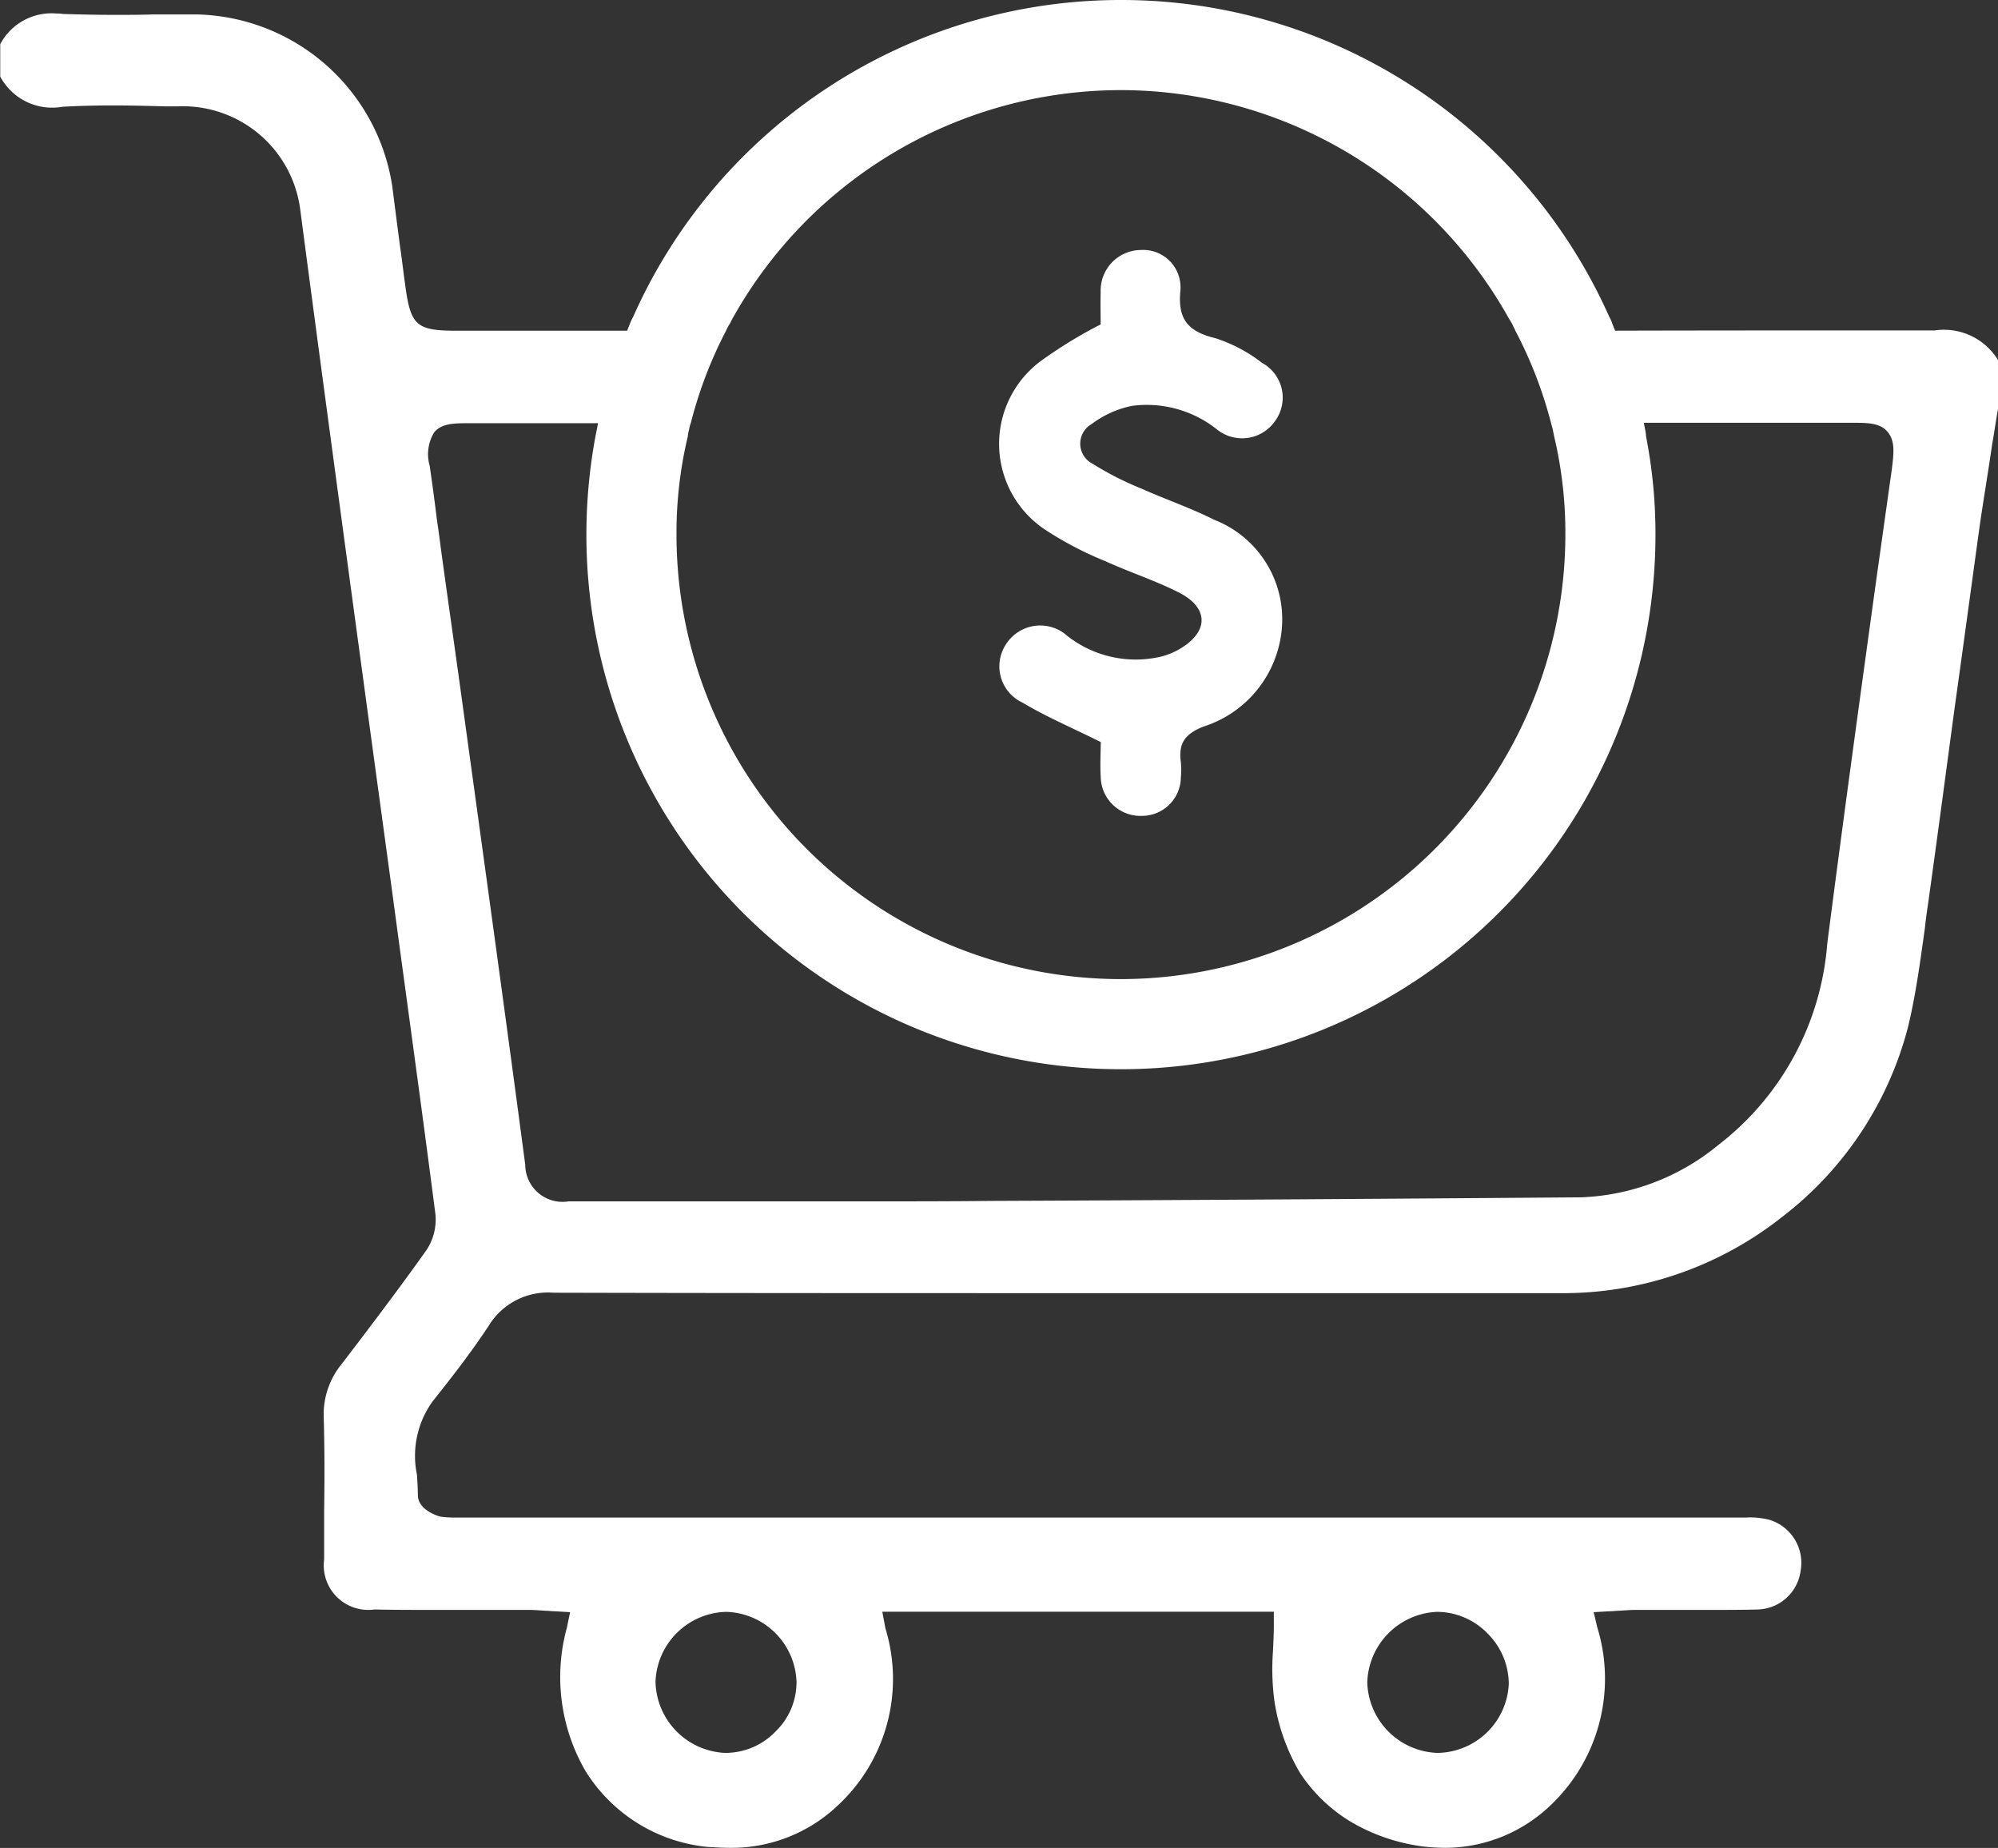
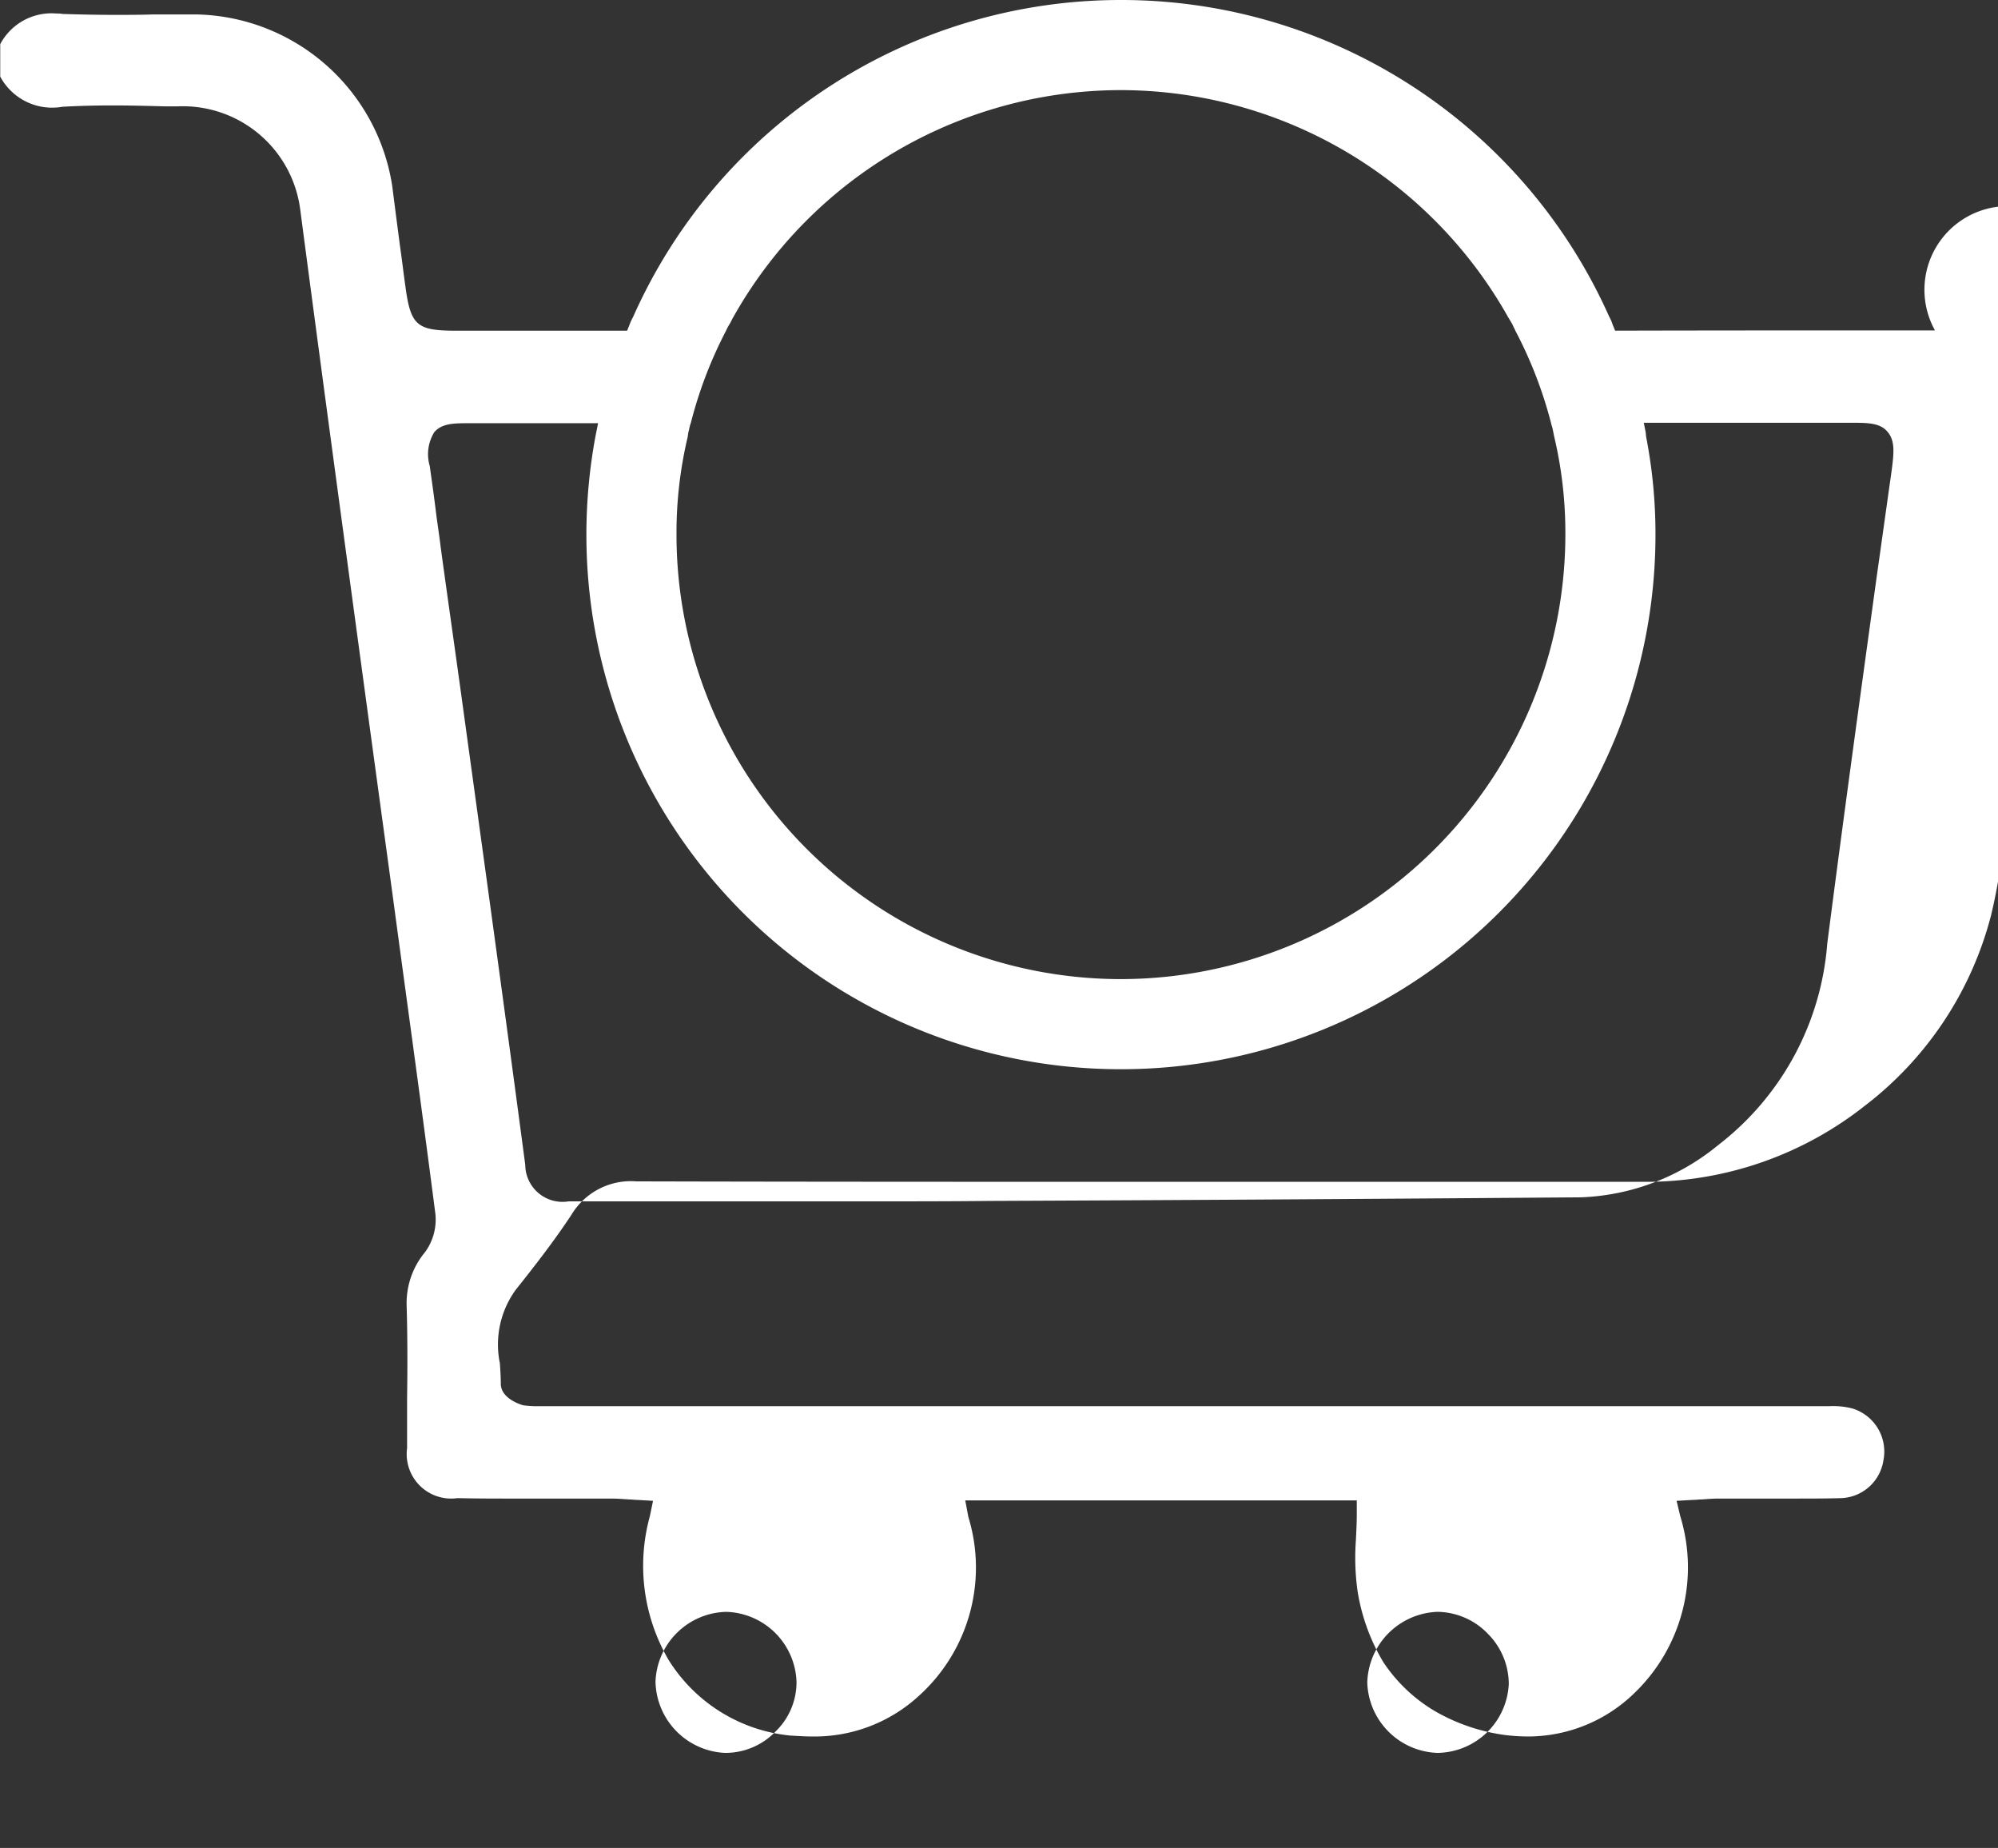
<svg xmlns="http://www.w3.org/2000/svg" width="44.349" height="41.013" viewBox="0 0 44.349 41.013">
  <rect x="0" y="0" width="44.349" height="41.013" fill="#333333" stroke="none" />
  <g id="Group_115976" data-name="Group 115976" transform="translate(-2704.924 5765.98)">
-     <path id="Path_207580" data-name="Path 207580" d="M2747.874-5758.647c-1.742,0-4.966,0-7.1.006l-.06-.149a.781.781,0,0,0-.07-.16,11.858,11.858,0,0,0-10.84-7.03,11.842,11.842,0,0,0-10.83,7.04,1.008,1.008,0,0,0-.07.15l-.06.15v0h-3.776c-.9,0-1.03-.11-1.149-1.01-.04-.28-.07-.55-.111-.831-.06-.449-.12-.919-.179-1.379a4.491,4.491,0,0,0-4.361-3.8h-.94c-.28.01-.57.01-.85.01-.45,0-.819-.01-1.16-.02a.714.714,0,0,0-.139-.01,1.288,1.288,0,0,0-1.25.68v.72a1.308,1.308,0,0,0,1.379.67c.341-.02.71-.03,1.121-.03.389,0,.77.01,1.139.02h.311a2.628,2.628,0,0,1,2.709,2.29c.48,3.65,1.011,7.57,1.611,11.99q.225,1.65.45,3.3c.309,2.3.639,4.67.939,7a1.224,1.224,0,0,1-.229.849c-.521.731-1.091,1.491-1.841,2.471a1.768,1.768,0,0,0-.409,1.18c.02.69.02,1.39.01,2.059v1.111a.988.988,0,0,0,1.119,1.11c.431.01.861.01,1.3.01h2.121c.119,0,.25.01.379.019.061,0,.131.011.2.011l.34.02-.07.34a4.145,4.145,0,0,0,.421,3.2,3.6,3.6,0,0,0,2.7,1.67c.169.009.329.02.49.02a3.418,3.418,0,0,0,2.369-.91,3.833,3.833,0,0,0,1.09-3.96l-.07-.37h8.691v.3c0,.2-.011.4-.02.59a5.291,5.291,0,0,0,.04,1.14,4.427,4.427,0,0,0,.569,1.56,3.538,3.538,0,0,0,1.15,1.09,4.241,4.241,0,0,0,1.57.53,4.579,4.579,0,0,0,.5.03,3.388,3.388,0,0,0,2.361-.971,3.869,3.869,0,0,0,1.01-3.919l-.081-.34.351-.02c.079,0,.139-.011.21-.011.129-.009.25-.019.379-.019h1.56c.46,0,.821,0,1.151-.01a.986.986,0,0,0,.94-.84,1,1,0,0,0-.69-1.15,1.713,1.713,0,0,0-.52-.05h-28.691a2.212,2.212,0,0,1-.289-.02c-.111-.03-.5-.17-.5-.48,0-.15-.011-.3-.02-.45a2.065,2.065,0,0,1,.349-1.63c.381-.48.831-1.05,1.24-1.67a1.54,1.54,0,0,1,1.44-.74h.011c3.91.01,8.13.01,13.3.01h9.17a7.835,7.835,0,0,0,4.79-1.69,7.761,7.761,0,0,0,2.8-4.23c.171-.71.27-1.46.371-2.18.02-.2.05-.4.079-.6.2-1.429.391-2.879.58-4.279.18-1.29.361-2.62.541-3.931.089-.639.2-1.279.29-1.909.049-.28.089-.56.139-.841v-1.04A1.406,1.406,0,0,0,2747.874-5758.647Zm-11.051,28.44h.021a1.572,1.572,0,0,1,1.109.49,1.585,1.585,0,0,1,.461,1.11,1.606,1.606,0,0,1-1.57,1.53h-.021a1.614,1.614,0,0,1-1.55-1.56A1.617,1.617,0,0,1,2736.823-5730.207Zm-15.78,0a1.608,1.608,0,0,1,1.561,1.55,1.519,1.519,0,0,1-.46,1.1,1.542,1.542,0,0,1-1.1.48h-.03a1.617,1.617,0,0,1-1.54-1.58A1.61,1.61,0,0,1,2721.043-5730.207Zm-.853-26.083a.91.91,0,0,1,.03-.16.842.842,0,0,1,.04-.15,9.458,9.458,0,0,1,.78-2.04,1.092,1.092,0,0,1,.08-.15c.03-.05.05-.1.08-.15a9.875,9.875,0,0,1,8.6-5.04,9.874,9.874,0,0,1,8.6,5.04l.09.15c.02.05.05.1.07.15a9.51,9.51,0,0,1,.79,2.04c.01.05.03.1.04.15l.03.15a9.3,9.3,0,0,1,.25,2.19,9.875,9.875,0,0,1-9.87,9.86,9.867,9.867,0,0,1-9.86-9.86A9.231,9.231,0,0,1,2720.19-5756.29Zm26.724.743c-.111.78-.22,1.569-.331,2.35-.369,2.67-.75,5.44-1.1,8.16a6.246,6.246,0,0,1-2.42,4.47,5.083,5.083,0,0,1-3.04,1.16c-3.919.03-8.22.06-13.119.08-.9.01-1.861.01-3.111.01h-6.25a.827.827,0,0,1-.96-.81c-.459-3.47-.949-7-1.419-10.42-.151-1.1-.31-2.2-.461-3.31-.029-.25-.069-.49-.1-.74-.041-.341-.091-.69-.14-1.04a.929.929,0,0,1,.1-.75c.16-.19.42-.2.72-.2h2.916l-.029.147-.03.15a11.956,11.956,0,0,0-.2,2.18,11.86,11.86,0,0,0,11.86,11.86,11.862,11.862,0,0,0,11.87-11.86,11.283,11.283,0,0,0-.21-2.19.775.775,0,0,0-.02-.15l-.029-.147h4.6c.371,0,.641,0,.81.2S2746.964-5755.938,2746.914-5755.547Z" fill="#fff" />
-     <path id="Path_207581" data-name="Path 207581" d="M2728.16-5754.2a7.714,7.714,0,0,0,1.3.675c.535.244,1.1.427,1.624.691.678.342.677.875.024,1.258a1.677,1.677,0,0,1-.385.162,2.461,2.461,0,0,1-2.106-.451.878.878,0,0,0-.119-.091.9.9,0,0,0-1.243.273.815.815,0,0,0-.064.114.887.887,0,0,0,.424,1.18c.536.319,1.115.566,1.742.878,0,.2-.018.494,0,.786v.007a.88.88,0,0,0,.914.845.863.863,0,0,0,.864-.853,1.716,1.716,0,0,0,0-.336c-.054-.408.073-.621.5-.792a2.509,2.509,0,0,0,1.745-2.222,2.369,2.369,0,0,0-1.5-2.366c-.522-.263-1.085-.455-1.622-.695a6.859,6.859,0,0,1-1.081-.55.5.5,0,0,1-.207-.194.5.5,0,0,1,.179-.684,2.239,2.239,0,0,1,.9-.407,2.5,2.5,0,0,1,1.893.527c.02.016.041.031.062.045a.89.89,0,0,0,1.233-.251c.018-.026.035-.054.051-.082a.879.879,0,0,0-.351-1.194,3.4,3.4,0,0,0-1.034-.547c-.6-.144-.843-.413-.778-1.057a.817.817,0,0,0,0-.138.828.828,0,0,0-.887-.762h-.017a.9.9,0,0,0-.866.933c-.007.266,0,.532,0,.718a10.126,10.126,0,0,0-1.358.834,2.276,2.276,0,0,0-.539.59A2.286,2.286,0,0,0,2728.16-5754.2Z" fill="#fff" />
+     <path id="Path_207580" data-name="Path 207580" d="M2747.874-5758.647c-1.742,0-4.966,0-7.1.006l-.06-.149a.781.781,0,0,0-.07-.16,11.858,11.858,0,0,0-10.84-7.03,11.842,11.842,0,0,0-10.83,7.04,1.008,1.008,0,0,0-.07.15l-.06.15v0h-3.776c-.9,0-1.03-.11-1.149-1.01-.04-.28-.07-.55-.111-.831-.06-.449-.12-.919-.179-1.379a4.491,4.491,0,0,0-4.361-3.8h-.94c-.28.01-.57.01-.85.01-.45,0-.819-.01-1.16-.02a.714.714,0,0,0-.139-.01,1.288,1.288,0,0,0-1.25.68v.72a1.308,1.308,0,0,0,1.379.67c.341-.02.71-.03,1.121-.03.389,0,.77.01,1.139.02h.311a2.628,2.628,0,0,1,2.709,2.29c.48,3.65,1.011,7.57,1.611,11.99q.225,1.65.45,3.3c.309,2.3.639,4.67.939,7a1.224,1.224,0,0,1-.229.849a1.768,1.768,0,0,0-.409,1.18c.02.69.02,1.39.01,2.059v1.111a.988.988,0,0,0,1.119,1.11c.431.01.861.01,1.3.01h2.121c.119,0,.25.01.379.019.061,0,.131.011.2.011l.34.02-.07.34a4.145,4.145,0,0,0,.421,3.2,3.6,3.6,0,0,0,2.7,1.67c.169.009.329.02.49.02a3.418,3.418,0,0,0,2.369-.91,3.833,3.833,0,0,0,1.09-3.96l-.07-.37h8.691v.3c0,.2-.011.4-.02.59a5.291,5.291,0,0,0,.04,1.14,4.427,4.427,0,0,0,.569,1.56,3.538,3.538,0,0,0,1.15,1.09,4.241,4.241,0,0,0,1.57.53,4.579,4.579,0,0,0,.5.03,3.388,3.388,0,0,0,2.361-.971,3.869,3.869,0,0,0,1.01-3.919l-.081-.34.351-.02c.079,0,.139-.011.21-.011.129-.009.25-.019.379-.019h1.56c.46,0,.821,0,1.151-.01a.986.986,0,0,0,.94-.84,1,1,0,0,0-.69-1.15,1.713,1.713,0,0,0-.52-.05h-28.691a2.212,2.212,0,0,1-.289-.02c-.111-.03-.5-.17-.5-.48,0-.15-.011-.3-.02-.45a2.065,2.065,0,0,1,.349-1.63c.381-.48.831-1.05,1.24-1.67a1.54,1.54,0,0,1,1.44-.74h.011c3.91.01,8.13.01,13.3.01h9.17a7.835,7.835,0,0,0,4.79-1.69,7.761,7.761,0,0,0,2.8-4.23c.171-.71.27-1.46.371-2.18.02-.2.05-.4.079-.6.2-1.429.391-2.879.58-4.279.18-1.29.361-2.62.541-3.931.089-.639.2-1.279.29-1.909.049-.28.089-.56.139-.841v-1.04A1.406,1.406,0,0,0,2747.874-5758.647Zm-11.051,28.44h.021a1.572,1.572,0,0,1,1.109.49,1.585,1.585,0,0,1,.461,1.11,1.606,1.606,0,0,1-1.57,1.53h-.021a1.614,1.614,0,0,1-1.55-1.56A1.617,1.617,0,0,1,2736.823-5730.207Zm-15.78,0a1.608,1.608,0,0,1,1.561,1.55,1.519,1.519,0,0,1-.46,1.1,1.542,1.542,0,0,1-1.1.48h-.03a1.617,1.617,0,0,1-1.54-1.58A1.61,1.61,0,0,1,2721.043-5730.207Zm-.853-26.083a.91.91,0,0,1,.03-.16.842.842,0,0,1,.04-.15,9.458,9.458,0,0,1,.78-2.04,1.092,1.092,0,0,1,.08-.15c.03-.05.05-.1.08-.15a9.875,9.875,0,0,1,8.6-5.04,9.874,9.874,0,0,1,8.6,5.04l.09.15c.02.05.05.1.07.15a9.51,9.51,0,0,1,.79,2.04c.01.05.03.1.04.15l.03.15a9.3,9.3,0,0,1,.25,2.19,9.875,9.875,0,0,1-9.87,9.86,9.867,9.867,0,0,1-9.86-9.86A9.231,9.231,0,0,1,2720.19-5756.29Zm26.724.743c-.111.78-.22,1.569-.331,2.35-.369,2.67-.75,5.44-1.1,8.16a6.246,6.246,0,0,1-2.42,4.47,5.083,5.083,0,0,1-3.04,1.16c-3.919.03-8.22.06-13.119.08-.9.01-1.861.01-3.111.01h-6.25a.827.827,0,0,1-.96-.81c-.459-3.47-.949-7-1.419-10.42-.151-1.1-.31-2.2-.461-3.31-.029-.25-.069-.49-.1-.74-.041-.341-.091-.69-.14-1.04a.929.929,0,0,1,.1-.75c.16-.19.42-.2.72-.2h2.916l-.029.147-.03.15a11.956,11.956,0,0,0-.2,2.18,11.86,11.86,0,0,0,11.86,11.86,11.862,11.862,0,0,0,11.87-11.86,11.283,11.283,0,0,0-.21-2.19.775.775,0,0,0-.02-.15l-.029-.147h4.6c.371,0,.641,0,.81.2S2746.964-5755.938,2746.914-5755.547Z" fill="#fff" />
  </g>
</svg>